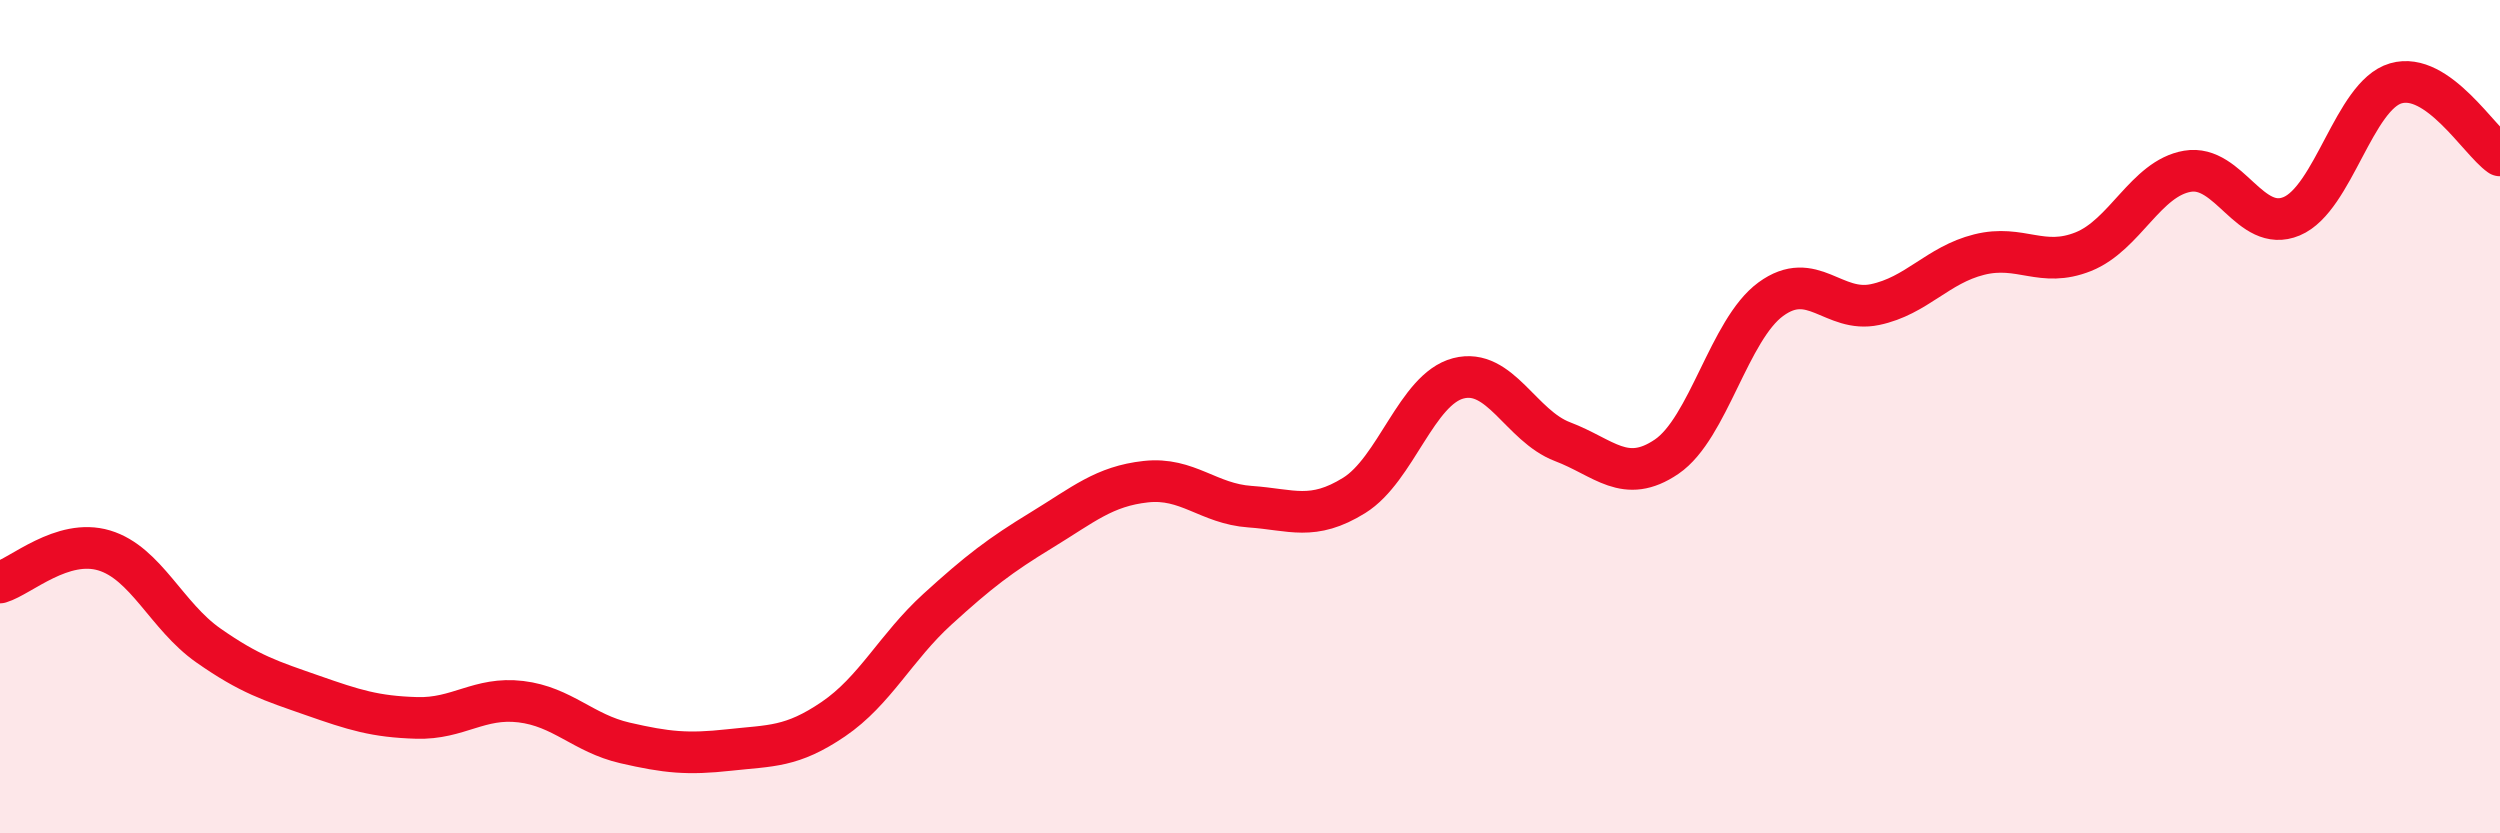
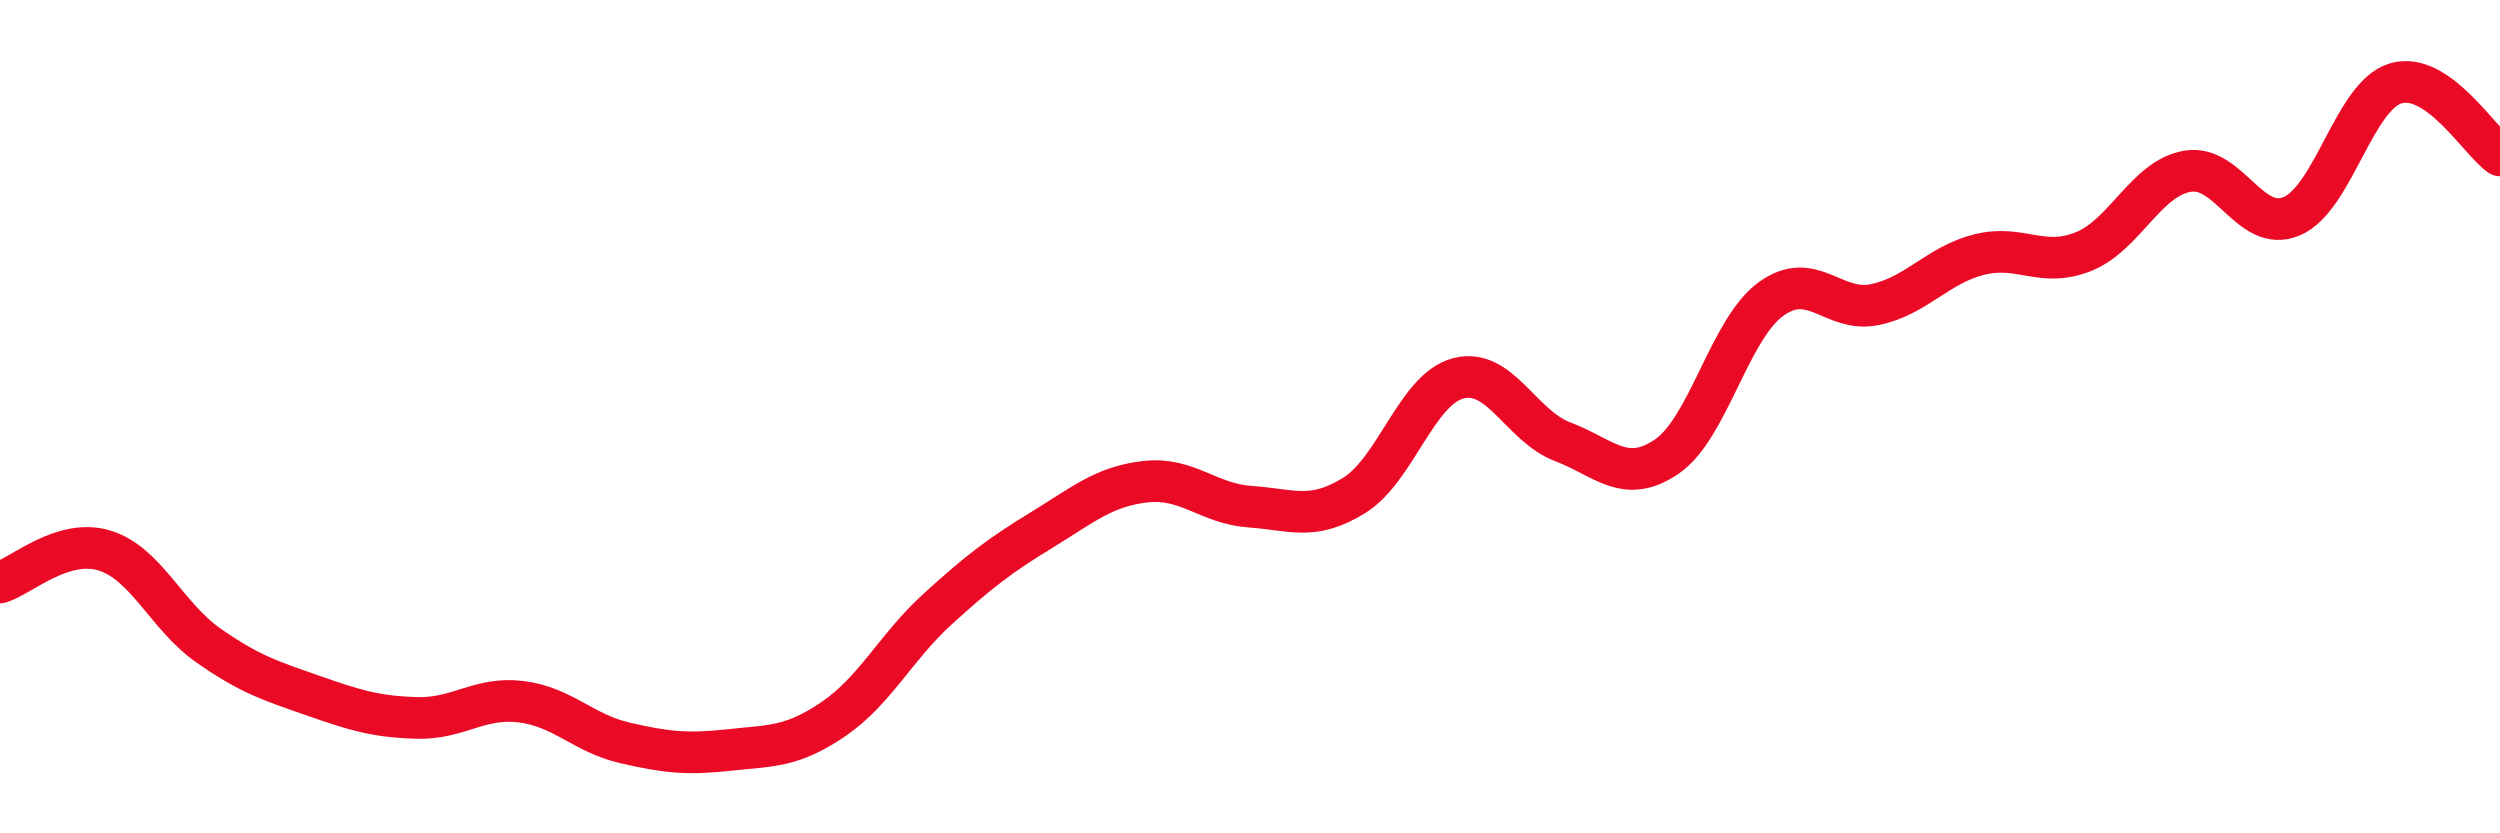
<svg xmlns="http://www.w3.org/2000/svg" width="60" height="20" viewBox="0 0 60 20">
-   <path d="M 0,13.98 C 0.5,13.83 1.5,12.91 2.5,13.21 C 3.5,13.51 4,14.79 5,15.49 C 6,16.19 6.5,16.34 7.5,16.69 C 8.5,17.04 9,17.2 10,17.23 C 11,17.26 11.5,16.72 12.5,16.84 C 13.5,16.96 14,17.6 15,17.83 C 16,18.06 16.5,18.11 17.5,18 C 18.5,17.89 19,17.94 20,17.26 C 21,16.58 21.5,15.53 22.5,14.62 C 23.5,13.71 24,13.33 25,12.72 C 26,12.11 26.5,11.67 27.5,11.56 C 28.5,11.45 29,12.09 30,12.16 C 31,12.23 31.5,12.51 32.5,11.89 C 33.5,11.27 34,9.34 35,9.08 C 36,8.82 36.5,10.22 37.5,10.6 C 38.5,10.98 39,11.64 40,10.96 C 41,10.28 41.5,7.91 42.5,7.18 C 43.5,6.45 44,7.52 45,7.31 C 46,7.1 46.5,6.36 47.5,6.11 C 48.5,5.86 49,6.44 50,6.04 C 51,5.64 51.5,4.28 52.5,4.11 C 53.5,3.94 54,5.61 55,5.19 C 56,4.77 56.5,2.29 57.5,2 C 58.5,1.71 59.5,3.38 60,3.73L60 20L0 20Z" fill="#EB0A25" opacity="0.1" stroke-linecap="round" stroke-linejoin="round" />
  <path d="M 0,13.98 C 0.5,13.83 1.5,12.91 2.5,13.21 C 3.5,13.51 4,14.79 5,15.49 C 6,16.19 6.5,16.34 7.5,16.69 C 8.5,17.04 9,17.2 10,17.23 C 11,17.26 11.5,16.72 12.5,16.84 C 13.5,16.96 14,17.6 15,17.83 C 16,18.06 16.5,18.11 17.5,18 C 18.5,17.89 19,17.94 20,17.26 C 21,16.58 21.5,15.53 22.5,14.62 C 23.5,13.71 24,13.33 25,12.72 C 26,12.11 26.5,11.67 27.5,11.56 C 28.5,11.45 29,12.09 30,12.16 C 31,12.23 31.5,12.51 32.5,11.89 C 33.5,11.27 34,9.34 35,9.08 C 36,8.82 36.5,10.22 37.5,10.6 C 38.5,10.98 39,11.64 40,10.96 C 41,10.28 41.5,7.91 42.5,7.18 C 43.5,6.45 44,7.52 45,7.31 C 46,7.1 46.5,6.36 47.5,6.11 C 48.5,5.86 49,6.44 50,6.04 C 51,5.64 51.5,4.28 52.5,4.11 C 53.5,3.94 54,5.61 55,5.19 C 56,4.77 56.5,2.29 57.5,2 C 58.5,1.71 59.5,3.38 60,3.73" stroke="#EB0A25" stroke-width="1" fill="none" stroke-linecap="round" stroke-linejoin="round" />
</svg>